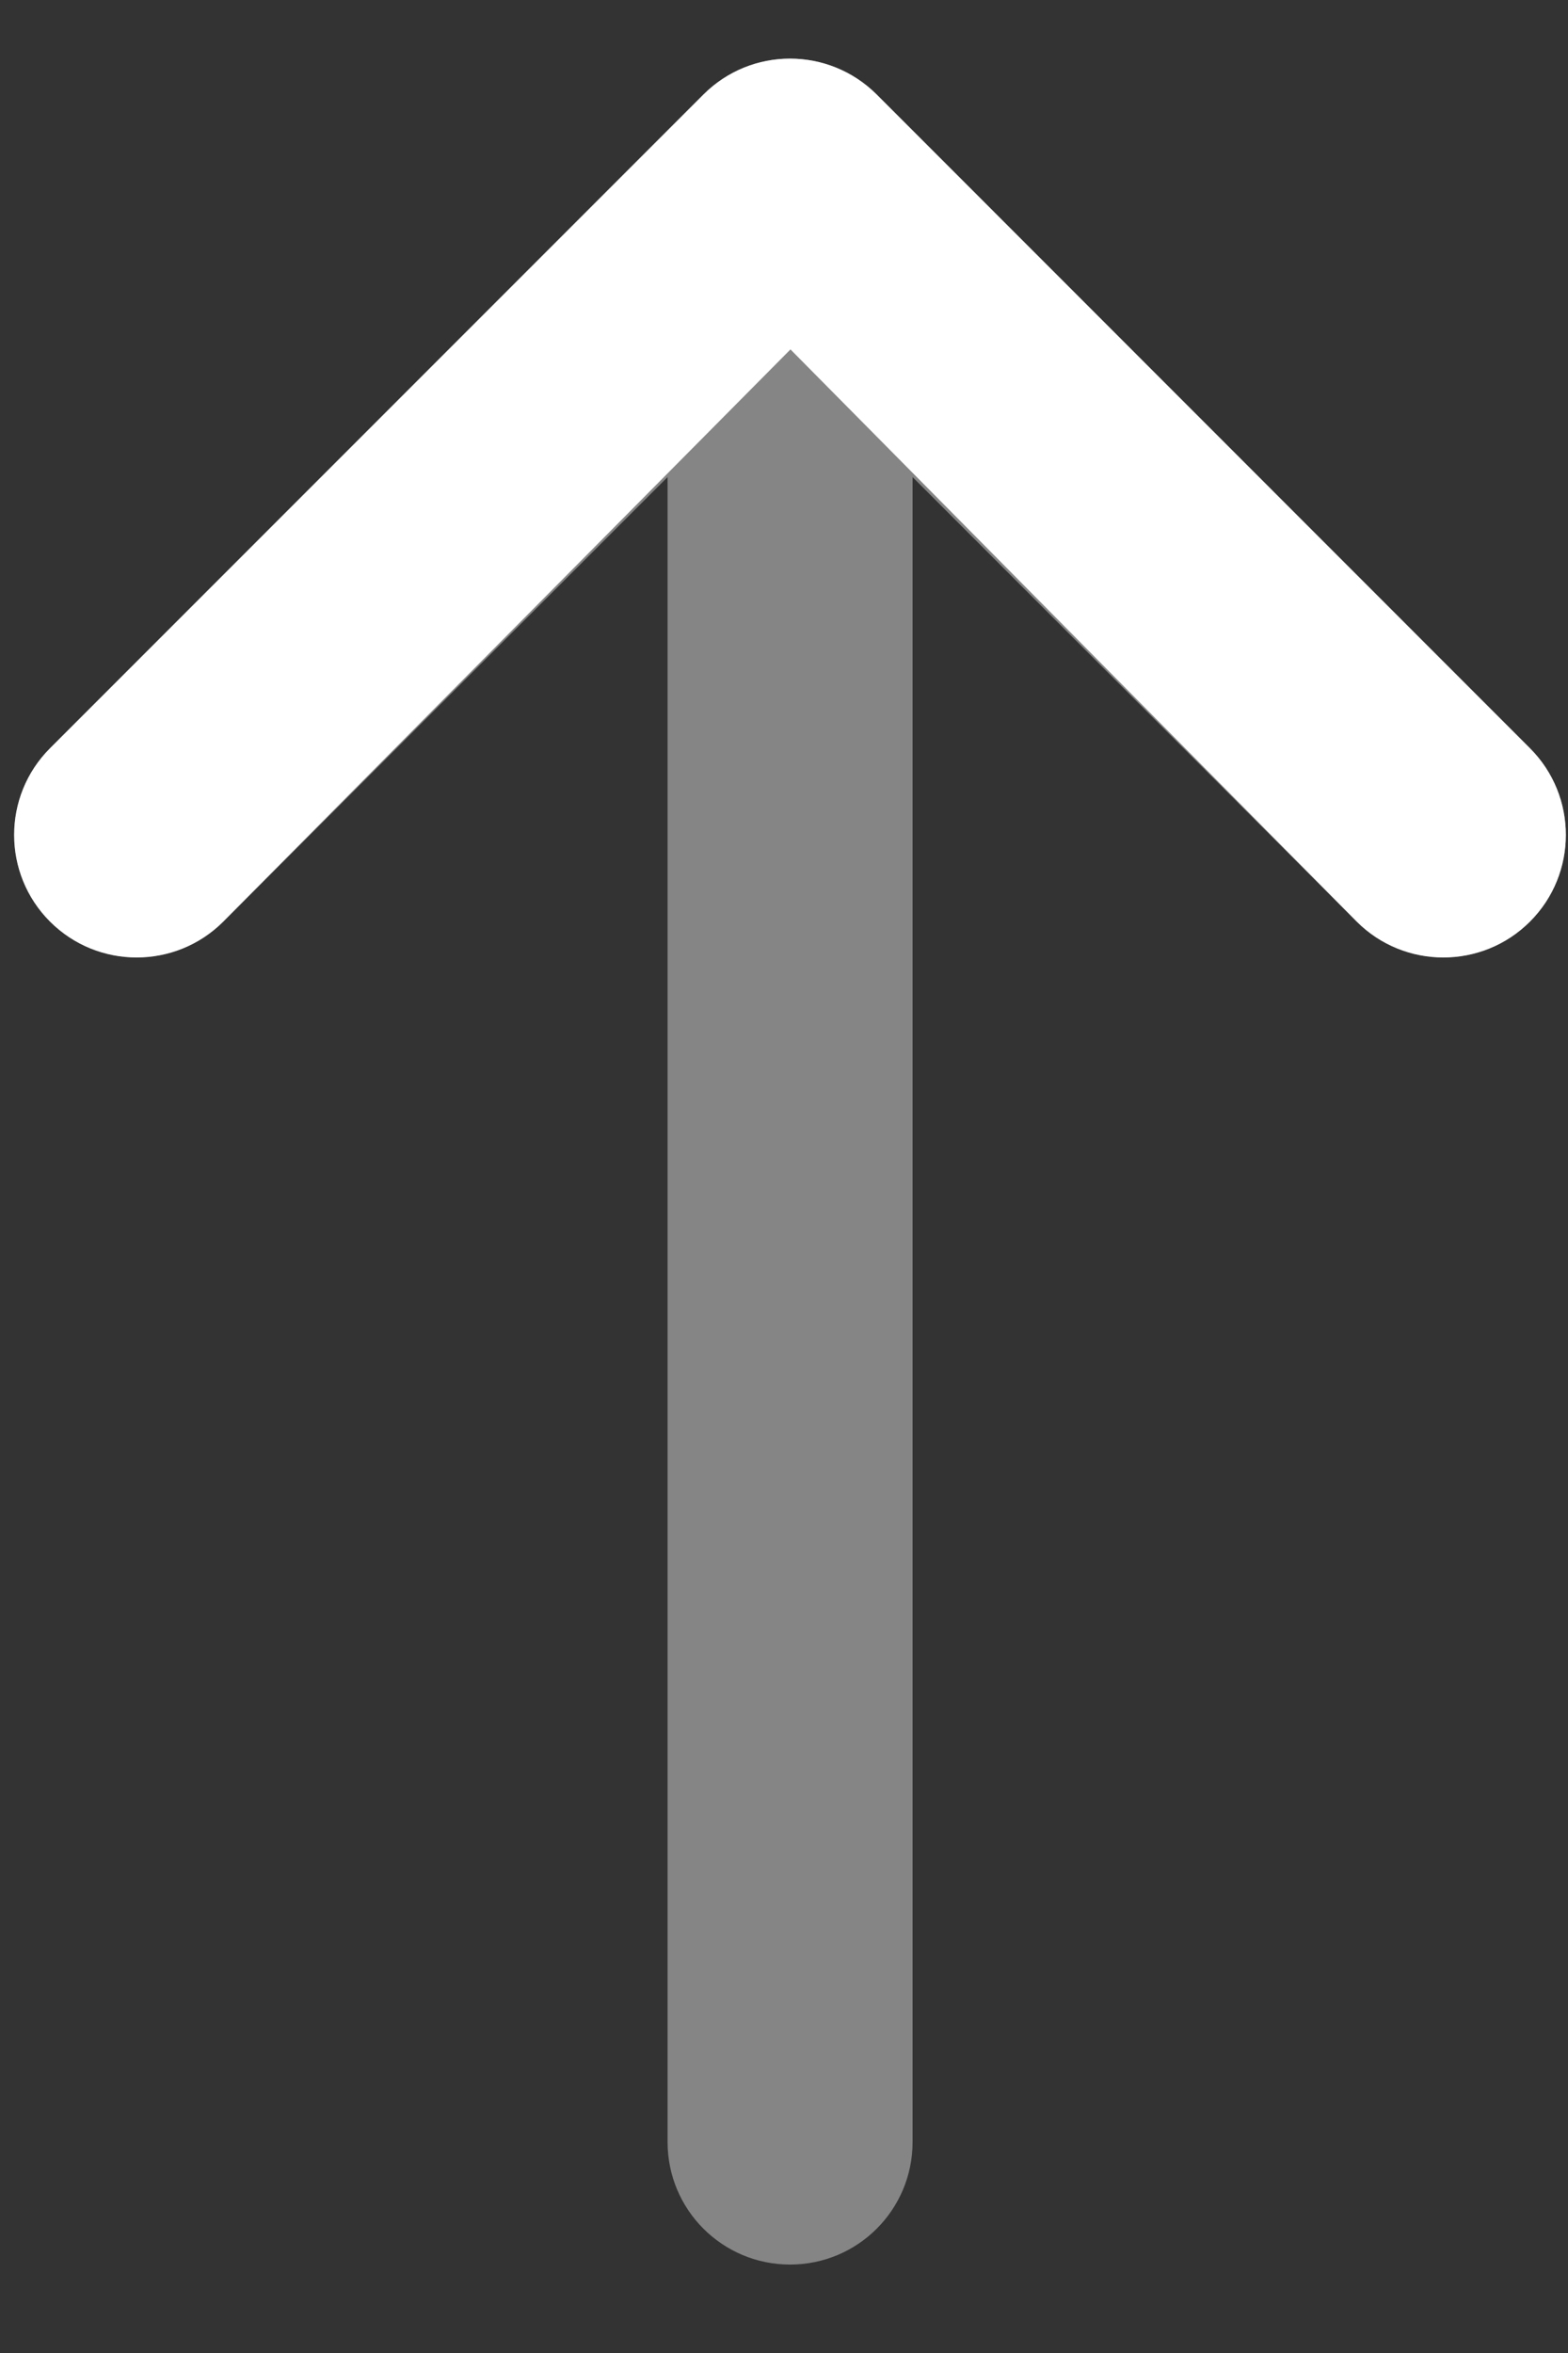
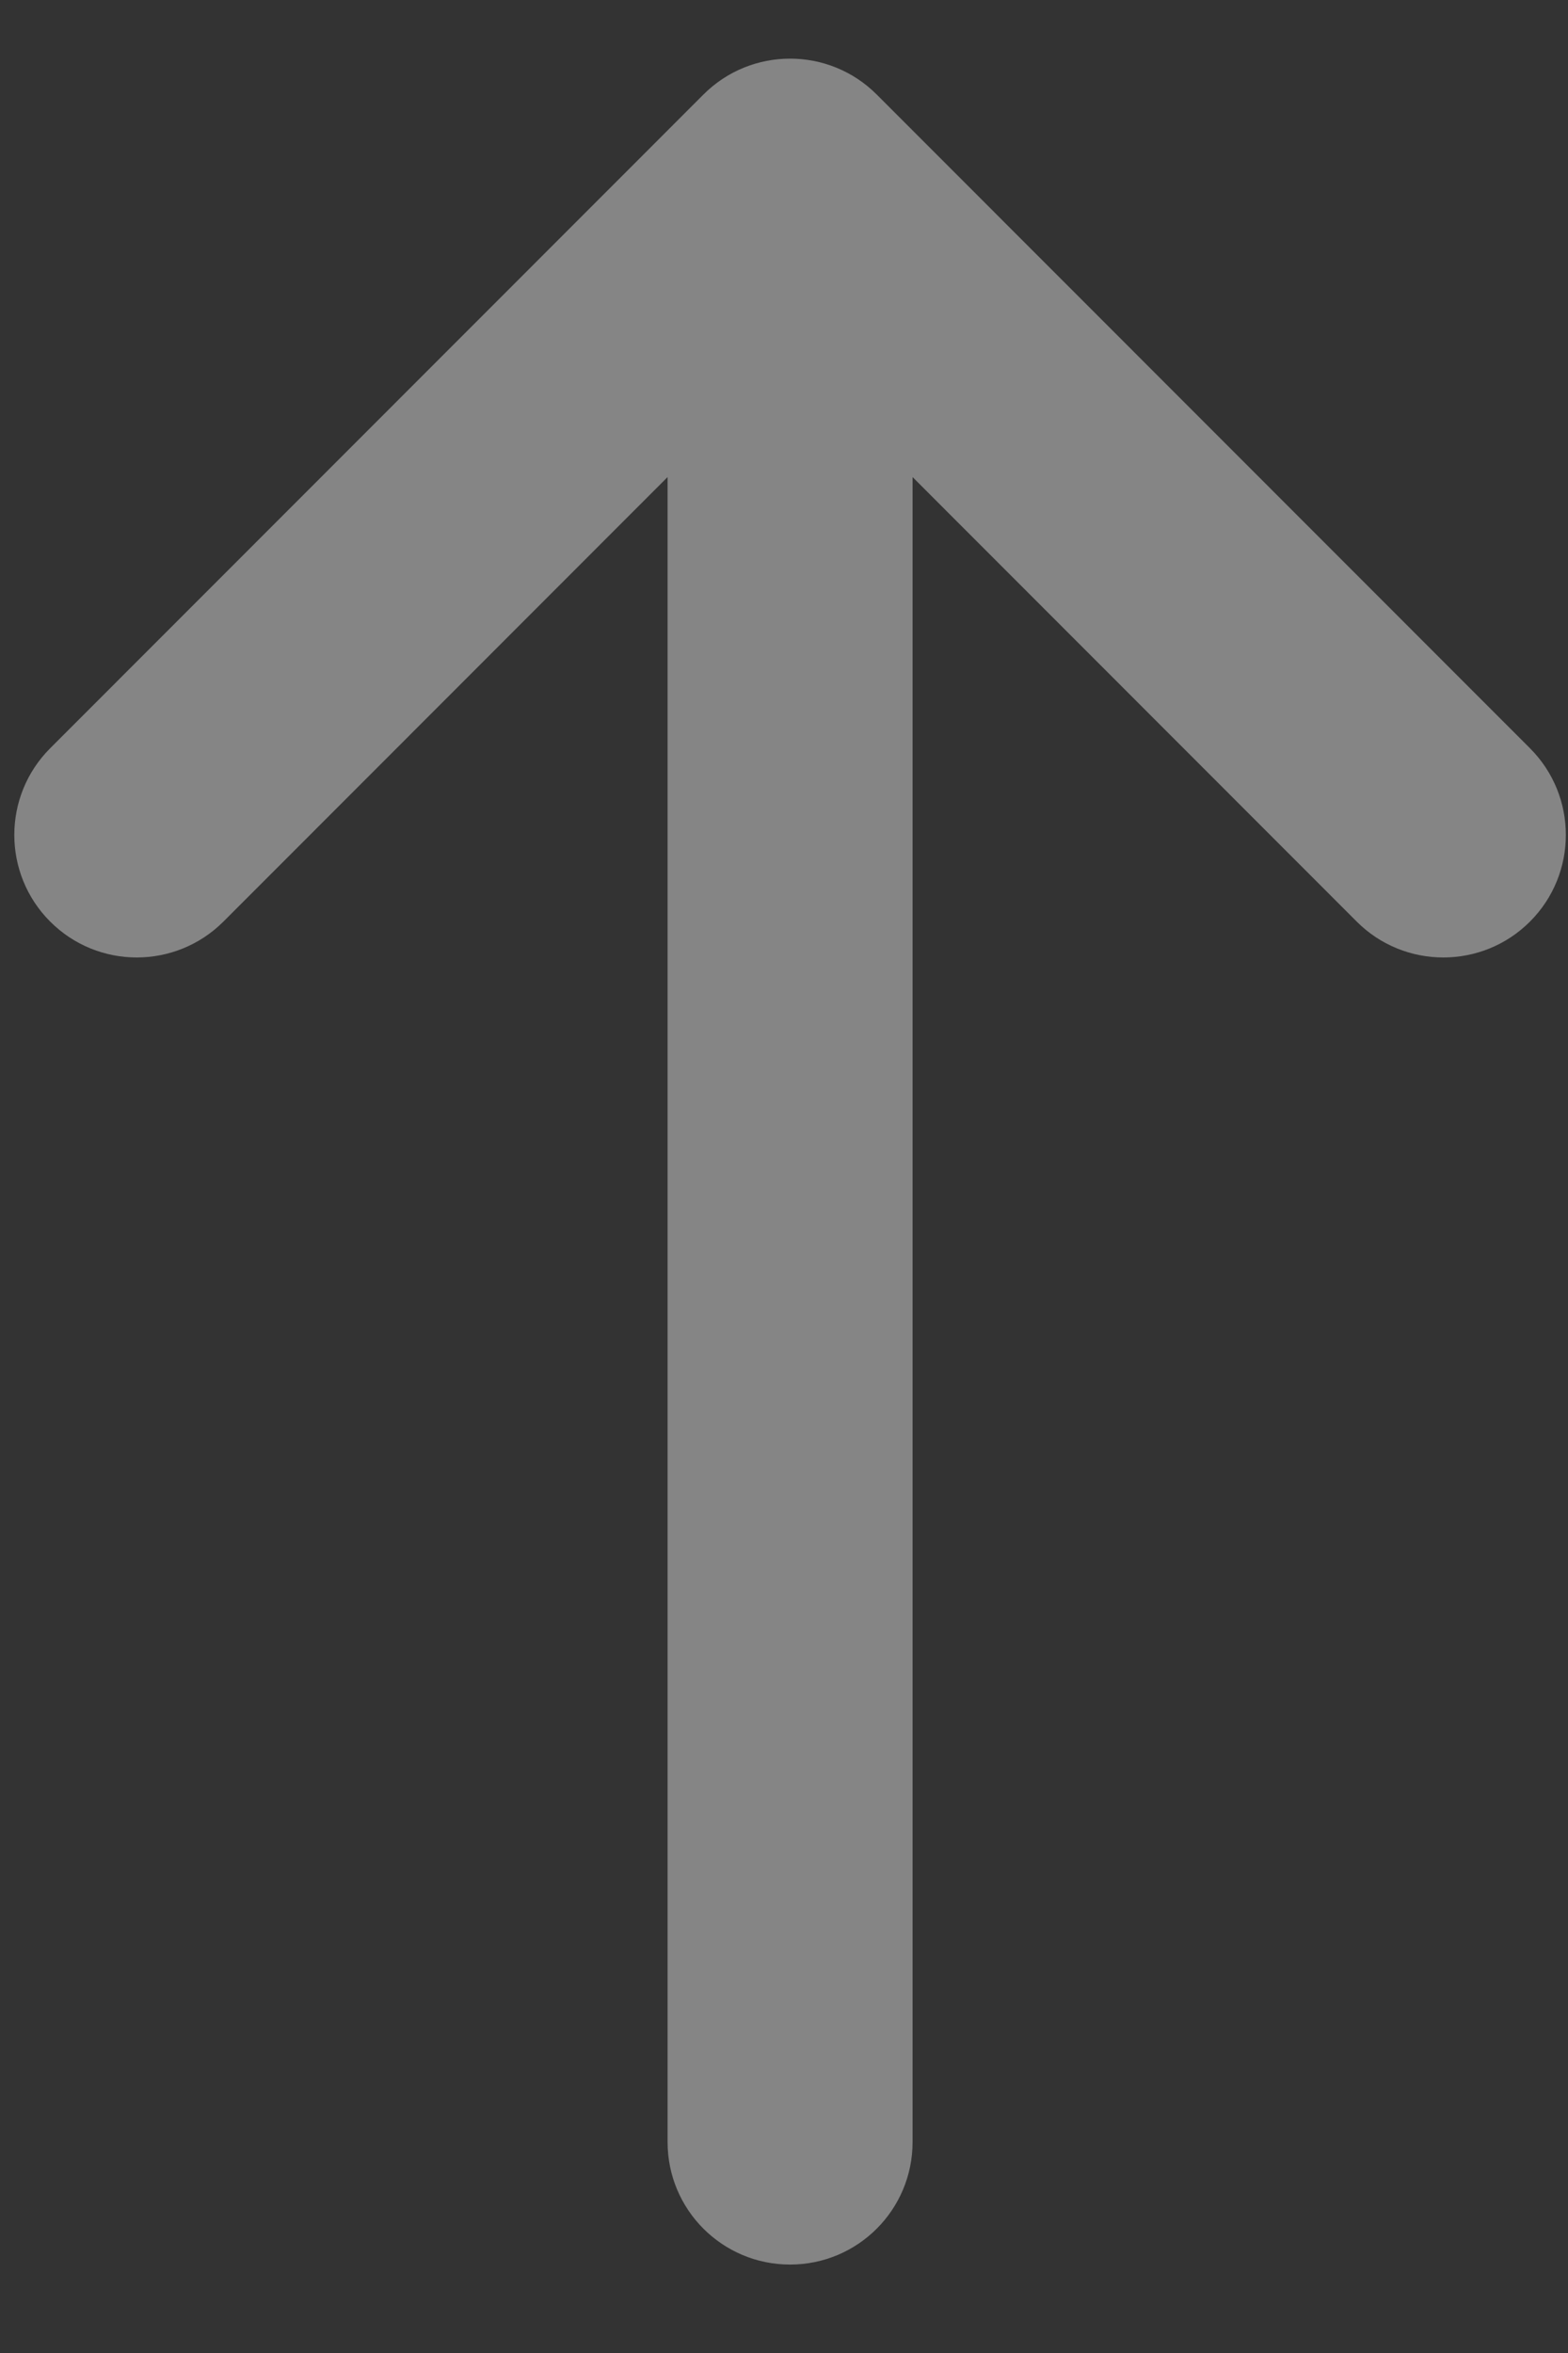
<svg xmlns="http://www.w3.org/2000/svg" width="8" height="12" viewBox="0 0 8 12" fill="none">
  <rect x="0" y="0" width="8" height="12" fill="#333333" stroke="none" />
  <path opacity="0.4" fill-rule="evenodd" clip-rule="evenodd" d="M4.473 0.482C4.229 0.238 3.833 0.238 3.589 0.482L0.256 3.816C0.012 4.06 0.012 4.456 0.256 4.7C0.5 4.944 0.895 4.944 1.14 4.7L3.406 2.433L3.406 10.924C3.406 11.27 3.686 11.549 4.031 11.549C4.376 11.549 4.656 11.27 4.656 10.924L4.656 2.433L6.922 4.7C7.166 4.944 7.562 4.944 7.806 4.7C8.05 4.456 8.05 4.06 7.806 3.816L4.473 0.482Z" fill="white" />
-   <path d="M3.589 0.482C3.833 0.238 4.228 0.238 4.473 0.482L7.806 3.816C8.05 4.06 8.05 4.456 7.806 4.7C7.562 4.944 7.166 4.944 6.922 4.7L4.033 1.782L1.139 4.7C0.895 4.944 0.499 4.944 0.255 4.7C0.011 4.456 0.011 4.06 0.255 3.816L3.589 0.482Z" fill="white" />
</svg>